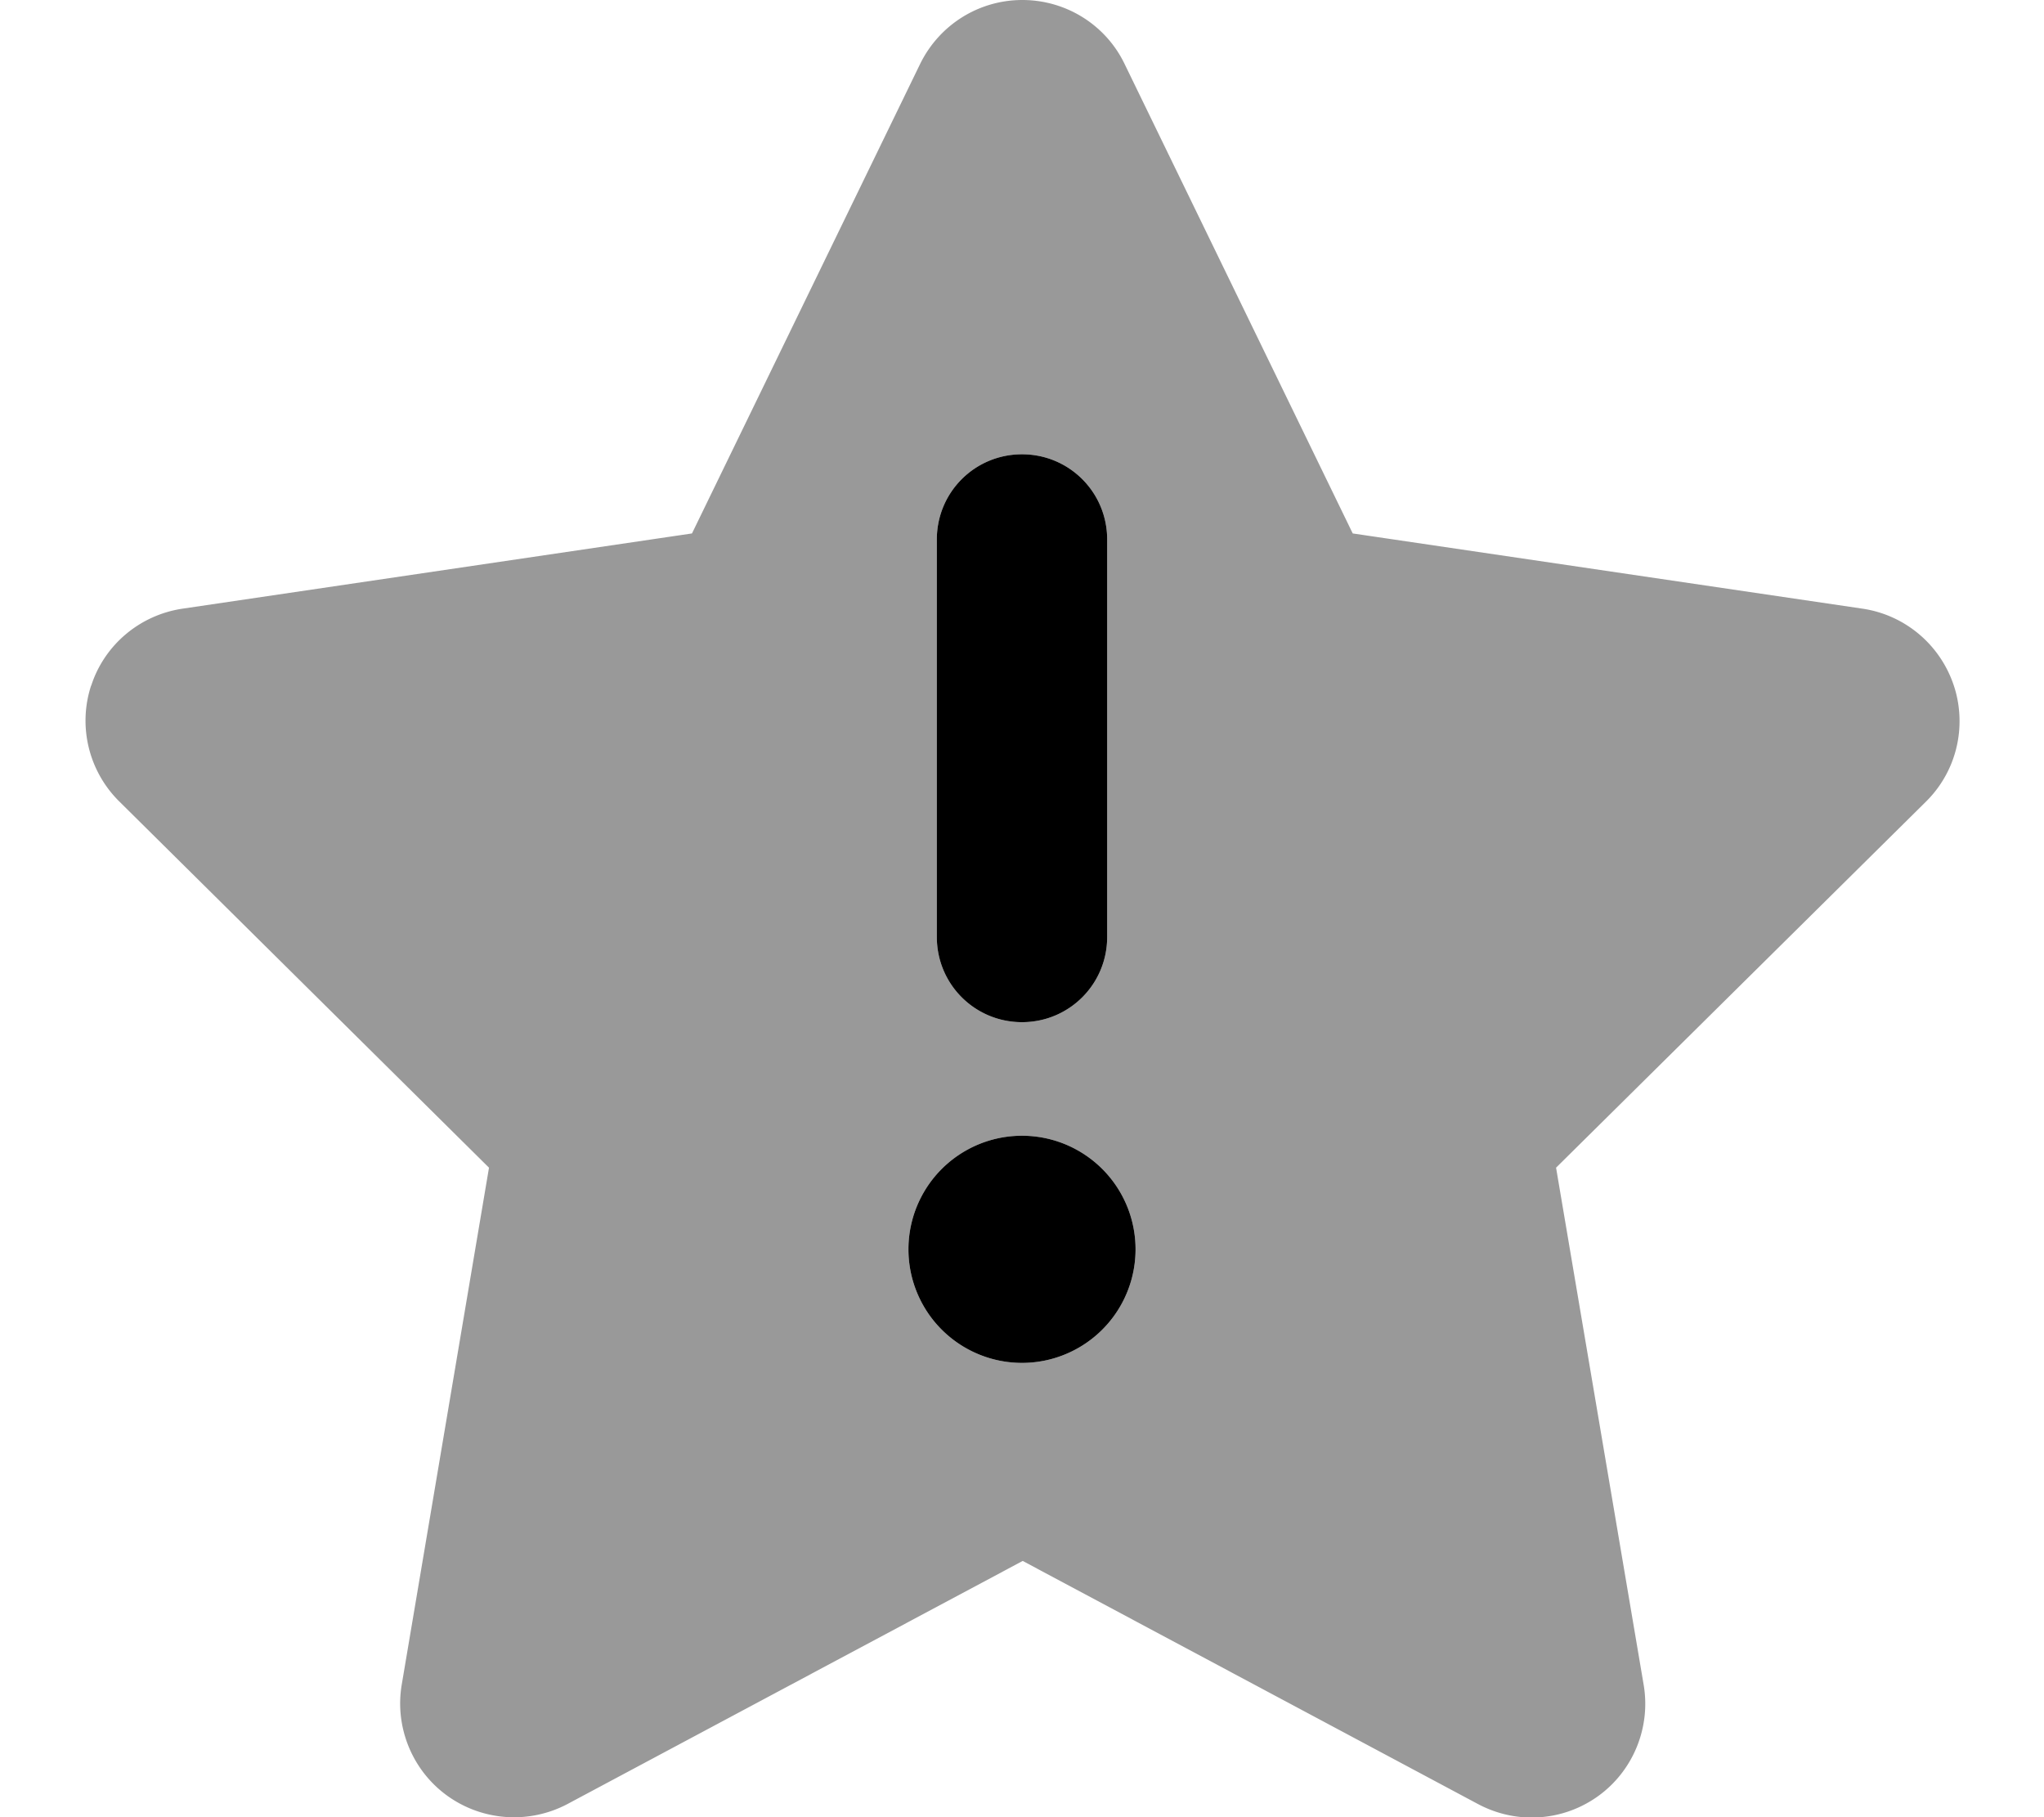
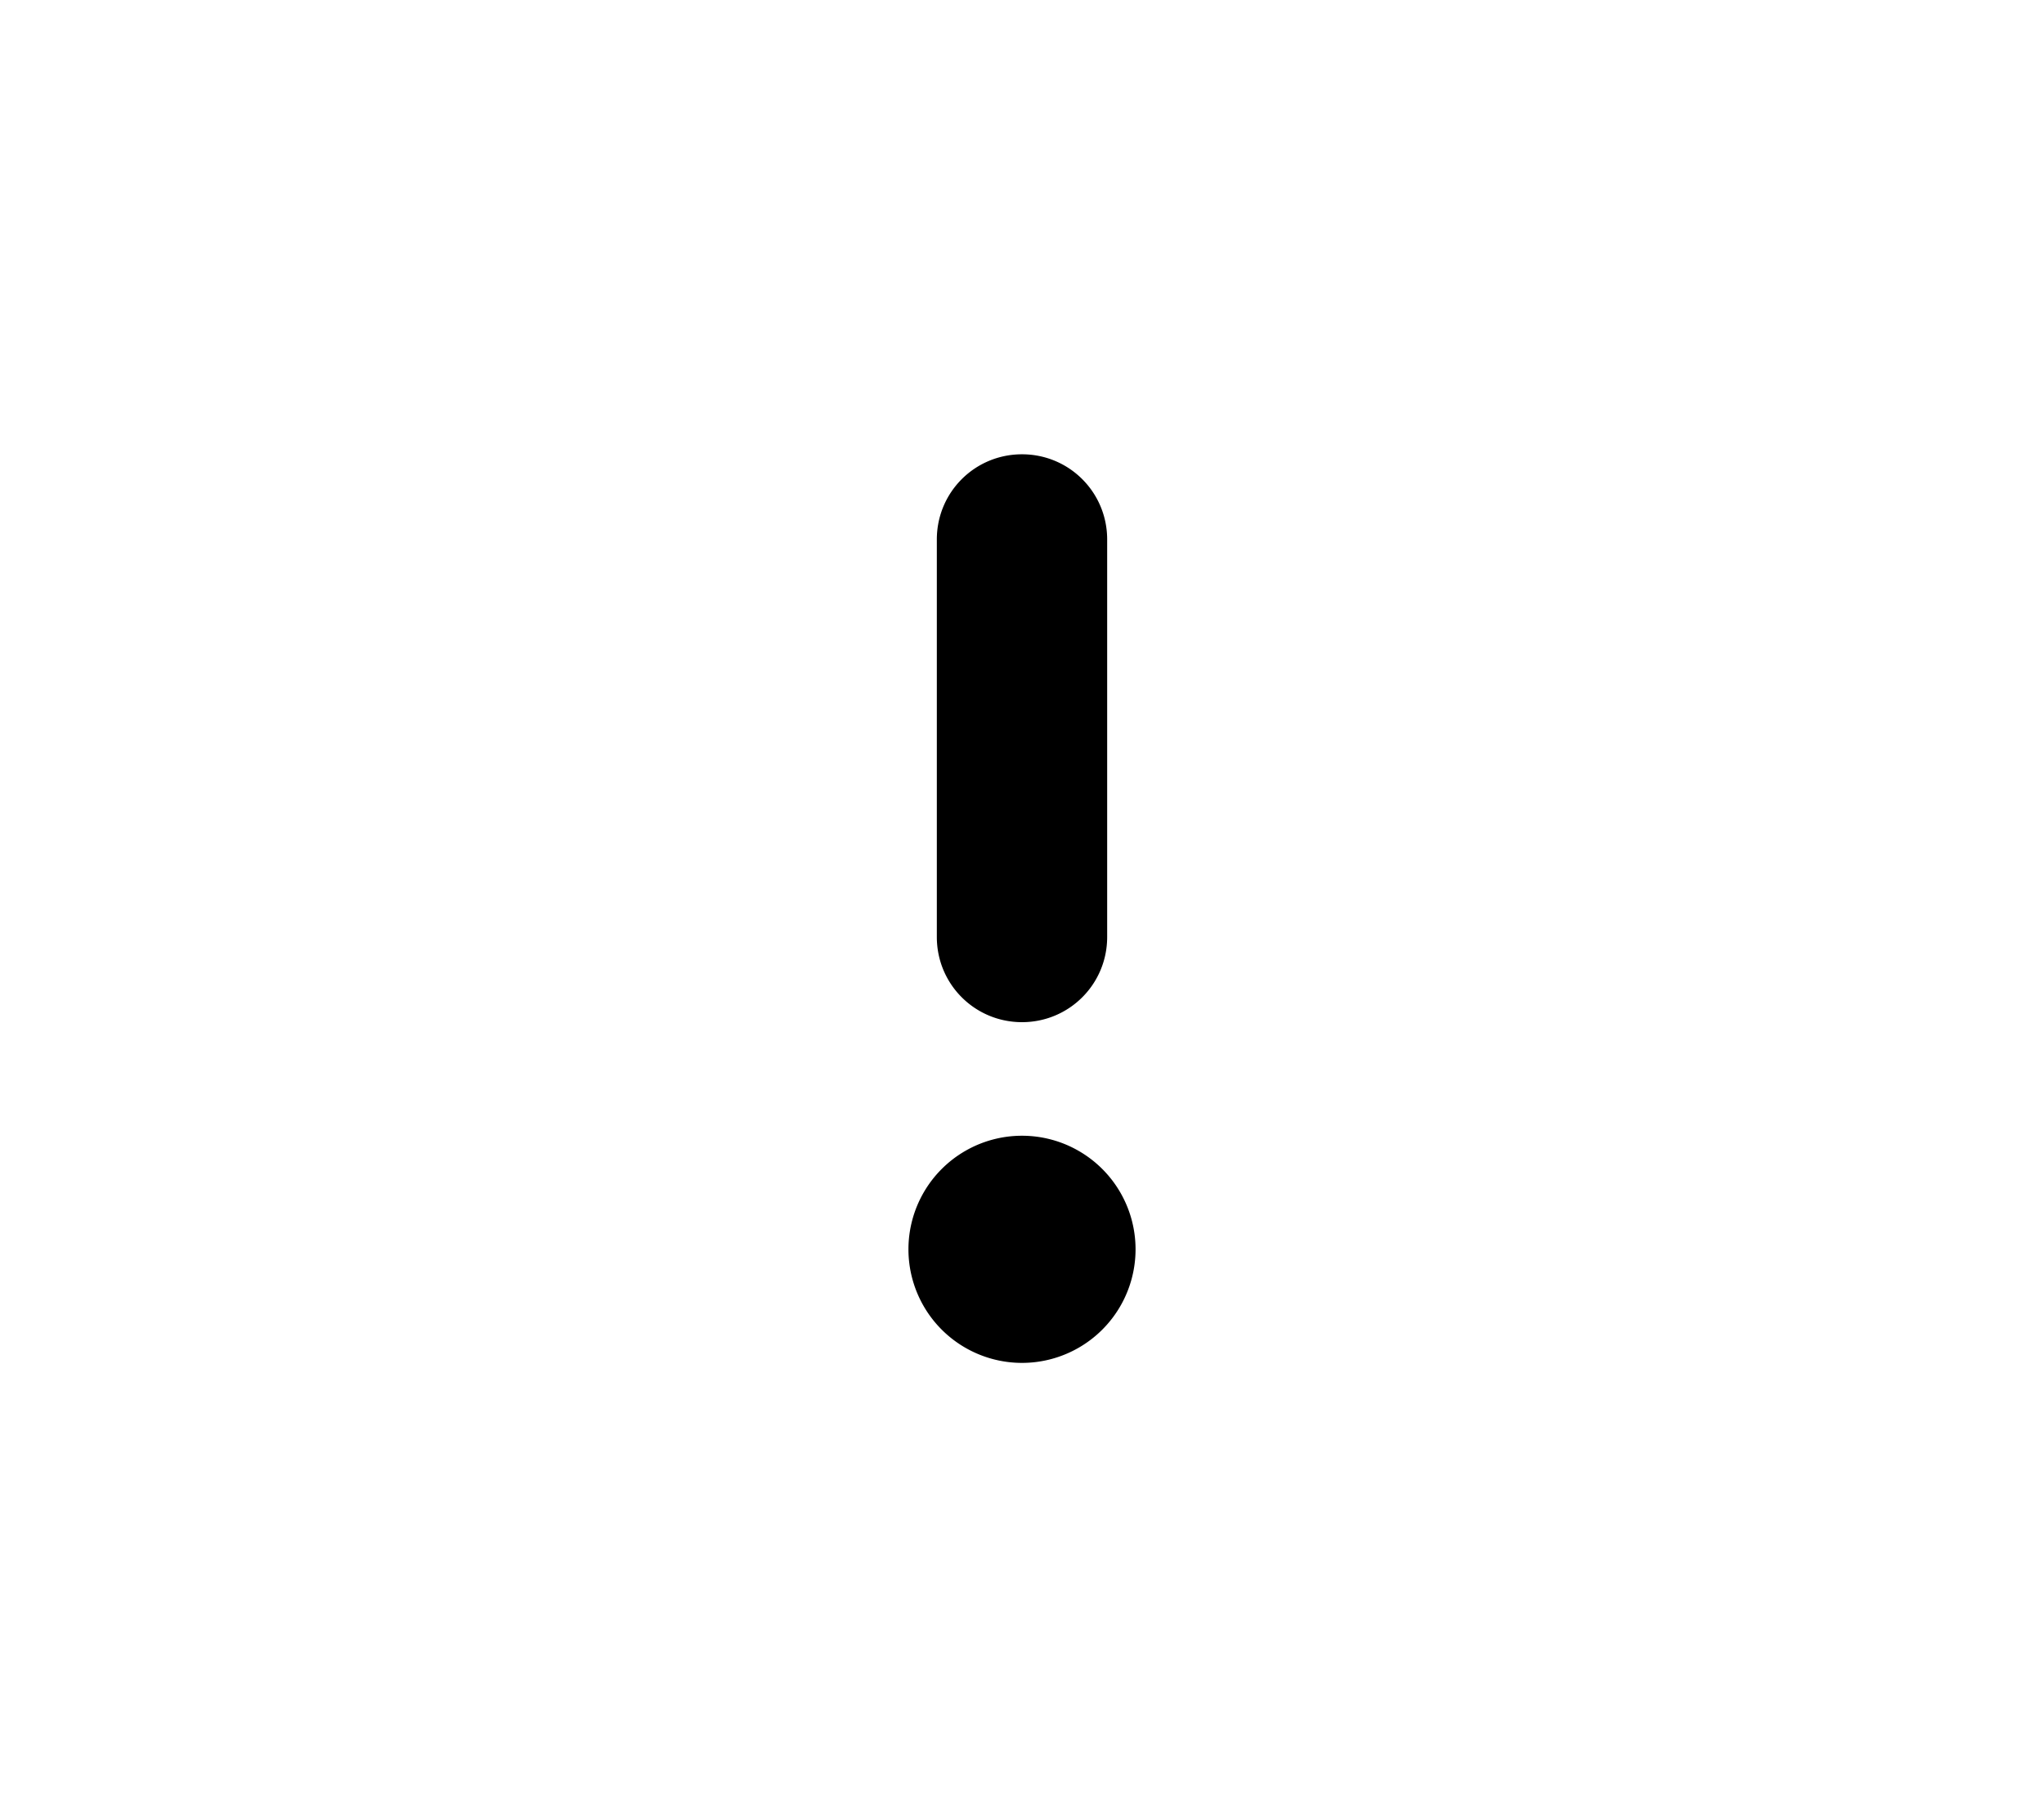
<svg xmlns="http://www.w3.org/2000/svg" viewBox="0 0 576 512">
  <defs>
    <style>.fa-secondary{opacity:.4}</style>
  </defs>
-   <path class="fa-secondary" d="M25.7 193.1c-3.8 11.5-.7 24.2 7.9 32.7L137.8 329 113.2 474.7c-2 12 3 24.2 12.9 31.3s23 8 33.8 2.3l128.3-68.5 128.3 68.5c4.7 2.5 9.9 3.8 15.1 3.8c6.6 0 13.1-2 18.7-6c9.9-7.1 14.9-19.3 12.9-31.3L438.5 329 542.7 225.9c6.2-6.1 9.5-14.3 9.5-22.7c0-3.3-.5-6.7-1.6-10c-3.8-11.5-13.7-19.9-25.7-21.7L381.2 150.3 316.9 18C311.6 7 300.4 0 288.1 0s-23.4 7-28.8 18L195 150.3 51.4 171.5c-12 1.8-22 10.2-25.7 21.7zM320 352a32 32 0 1 1 -64 0 32 32 0 1 1 64 0zM264 152c0-13.3 10.7-24 24-24s24 10.7 24 24l0 112c0 13.3-10.7 24-24 24s-24-10.7-24-24l0-112z" />
-   <path class="fa-primary" d="M312 152c0-13.3-10.7-24-24-24s-24 10.7-24 24l0 112c0 13.3 10.7 24 24 24s24-10.7 24-24l0-112zM288 384a32 32 0 1 0 0-64 32 32 0 1 0 0 64z" />
+   <path class="fa-primary" d="M312 152c0-13.3-10.7-24-24-24s-24 10.7-24 24l0 112c0 13.3 10.7 24 24 24s24-10.7 24-24l0-112zM288 384a32 32 0 1 0 0-64 32 32 0 1 0 0 64" />
</svg>